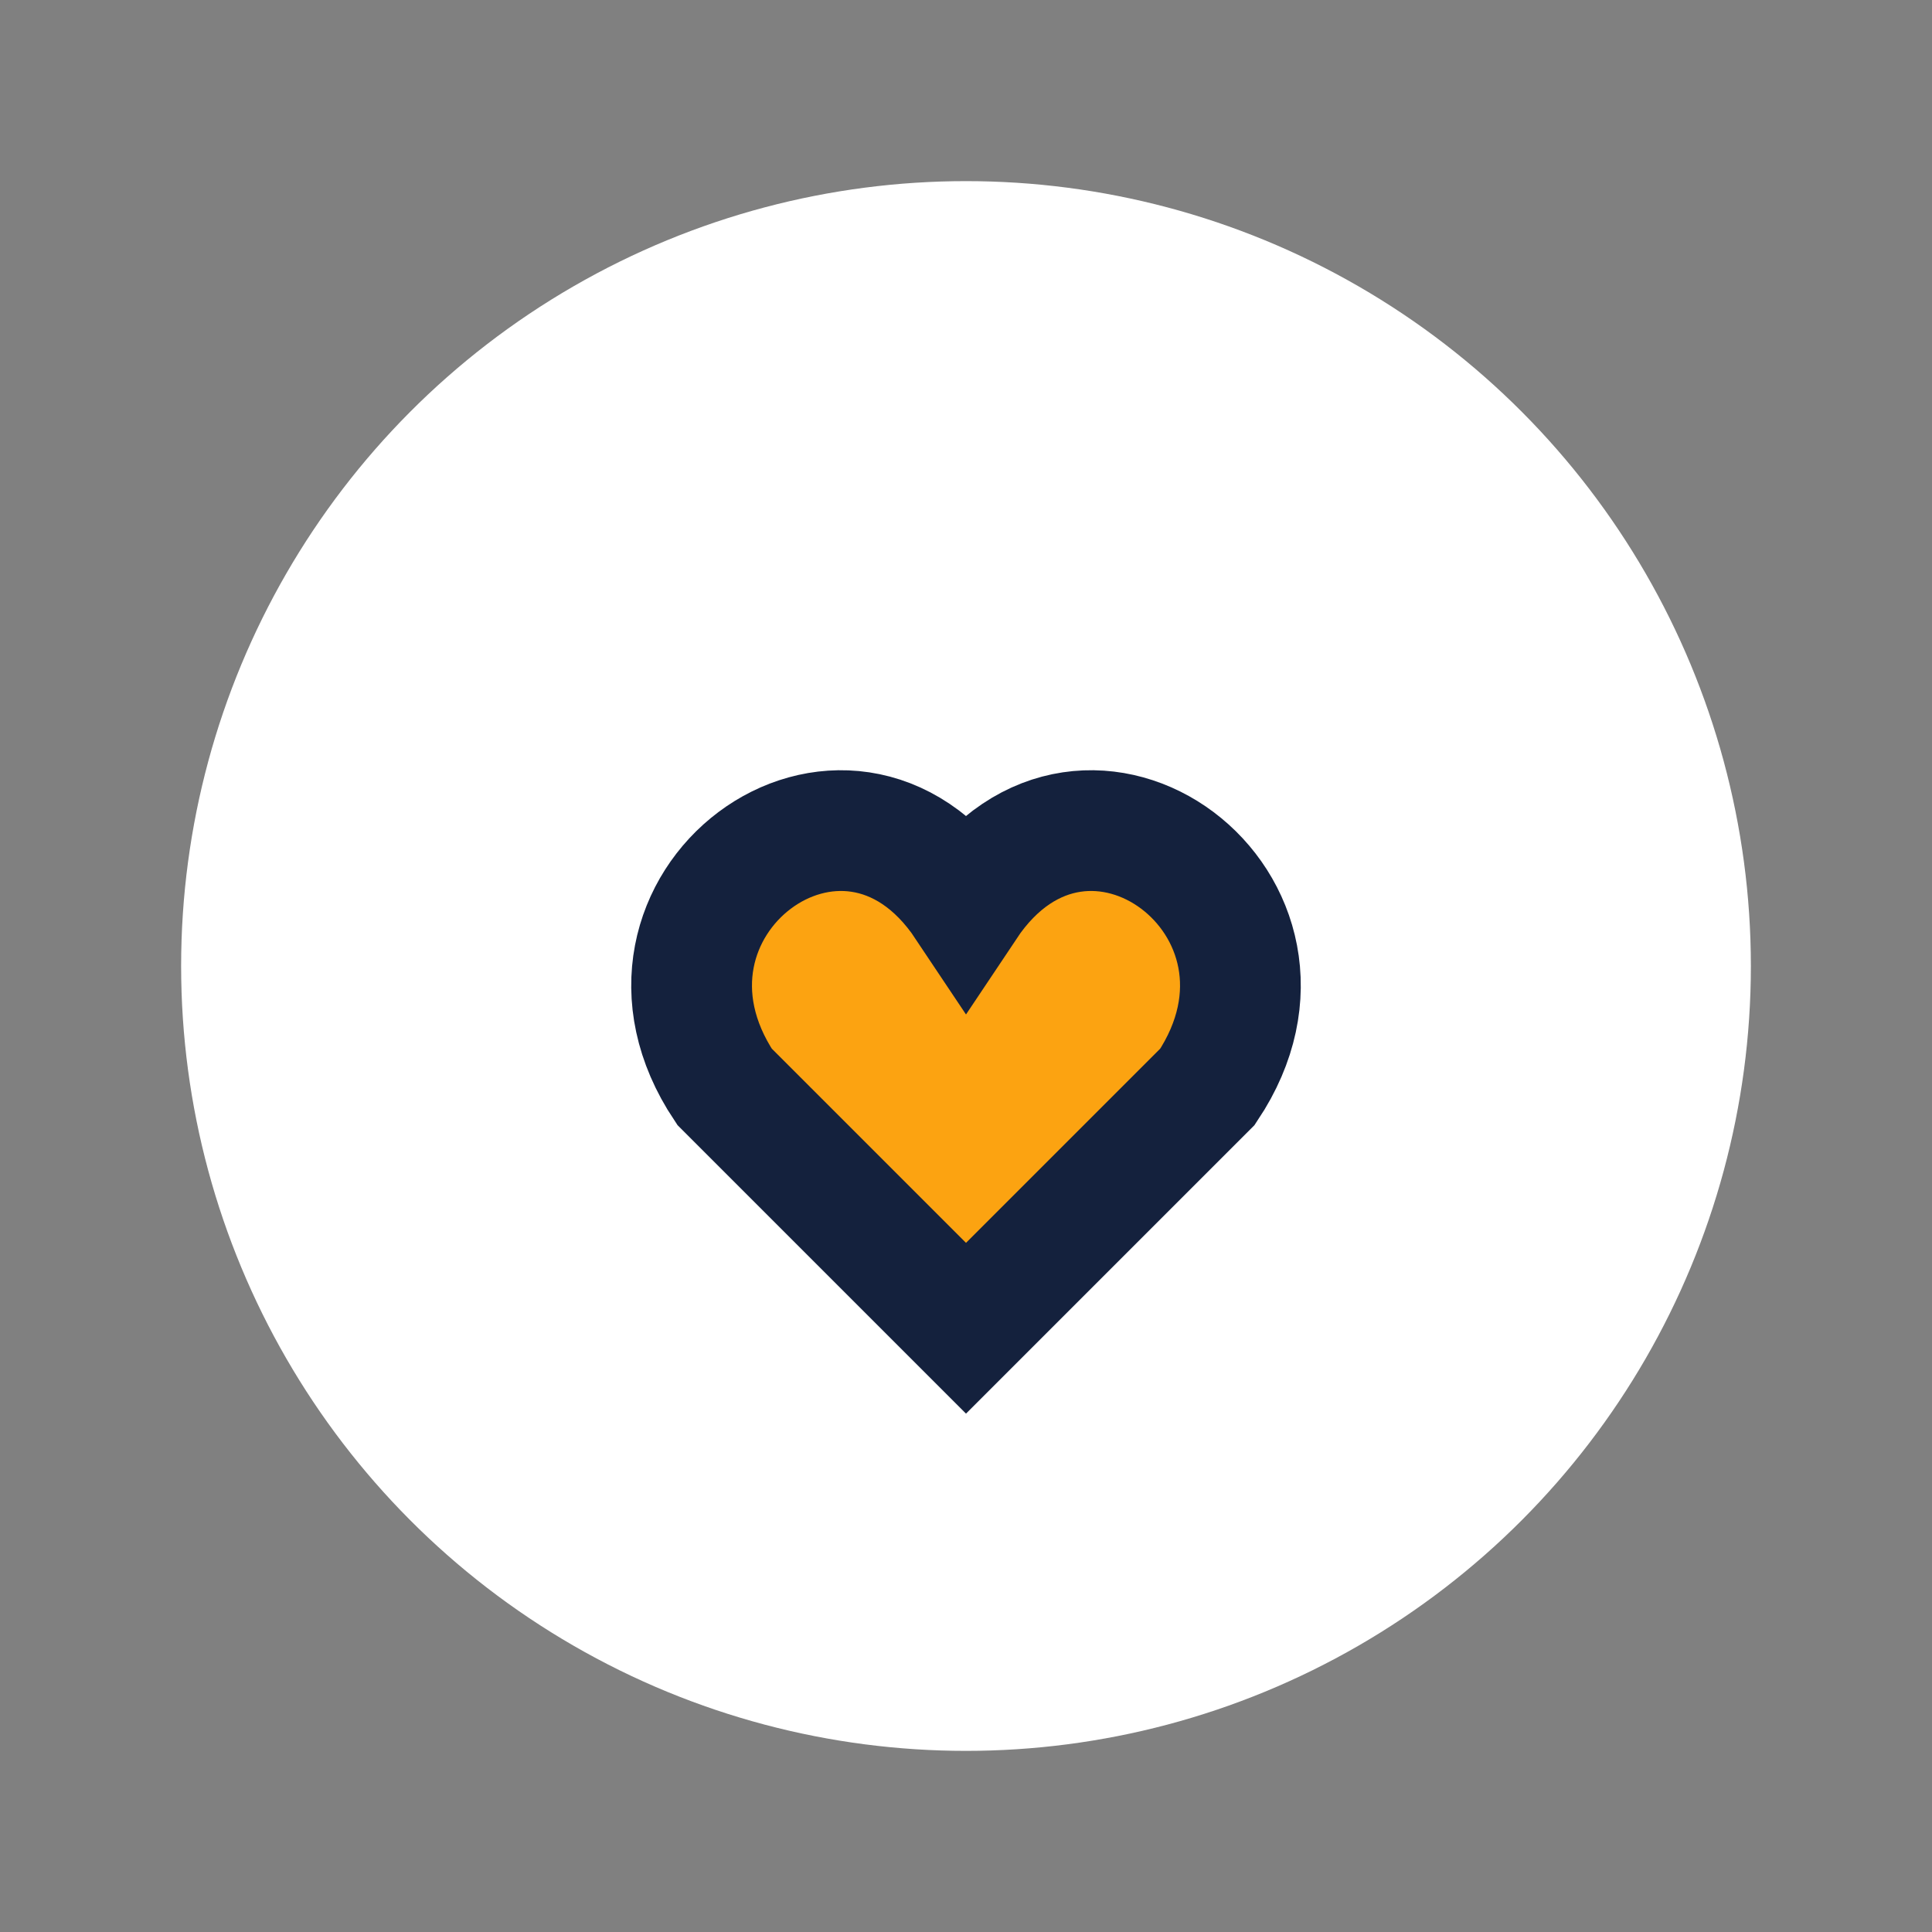
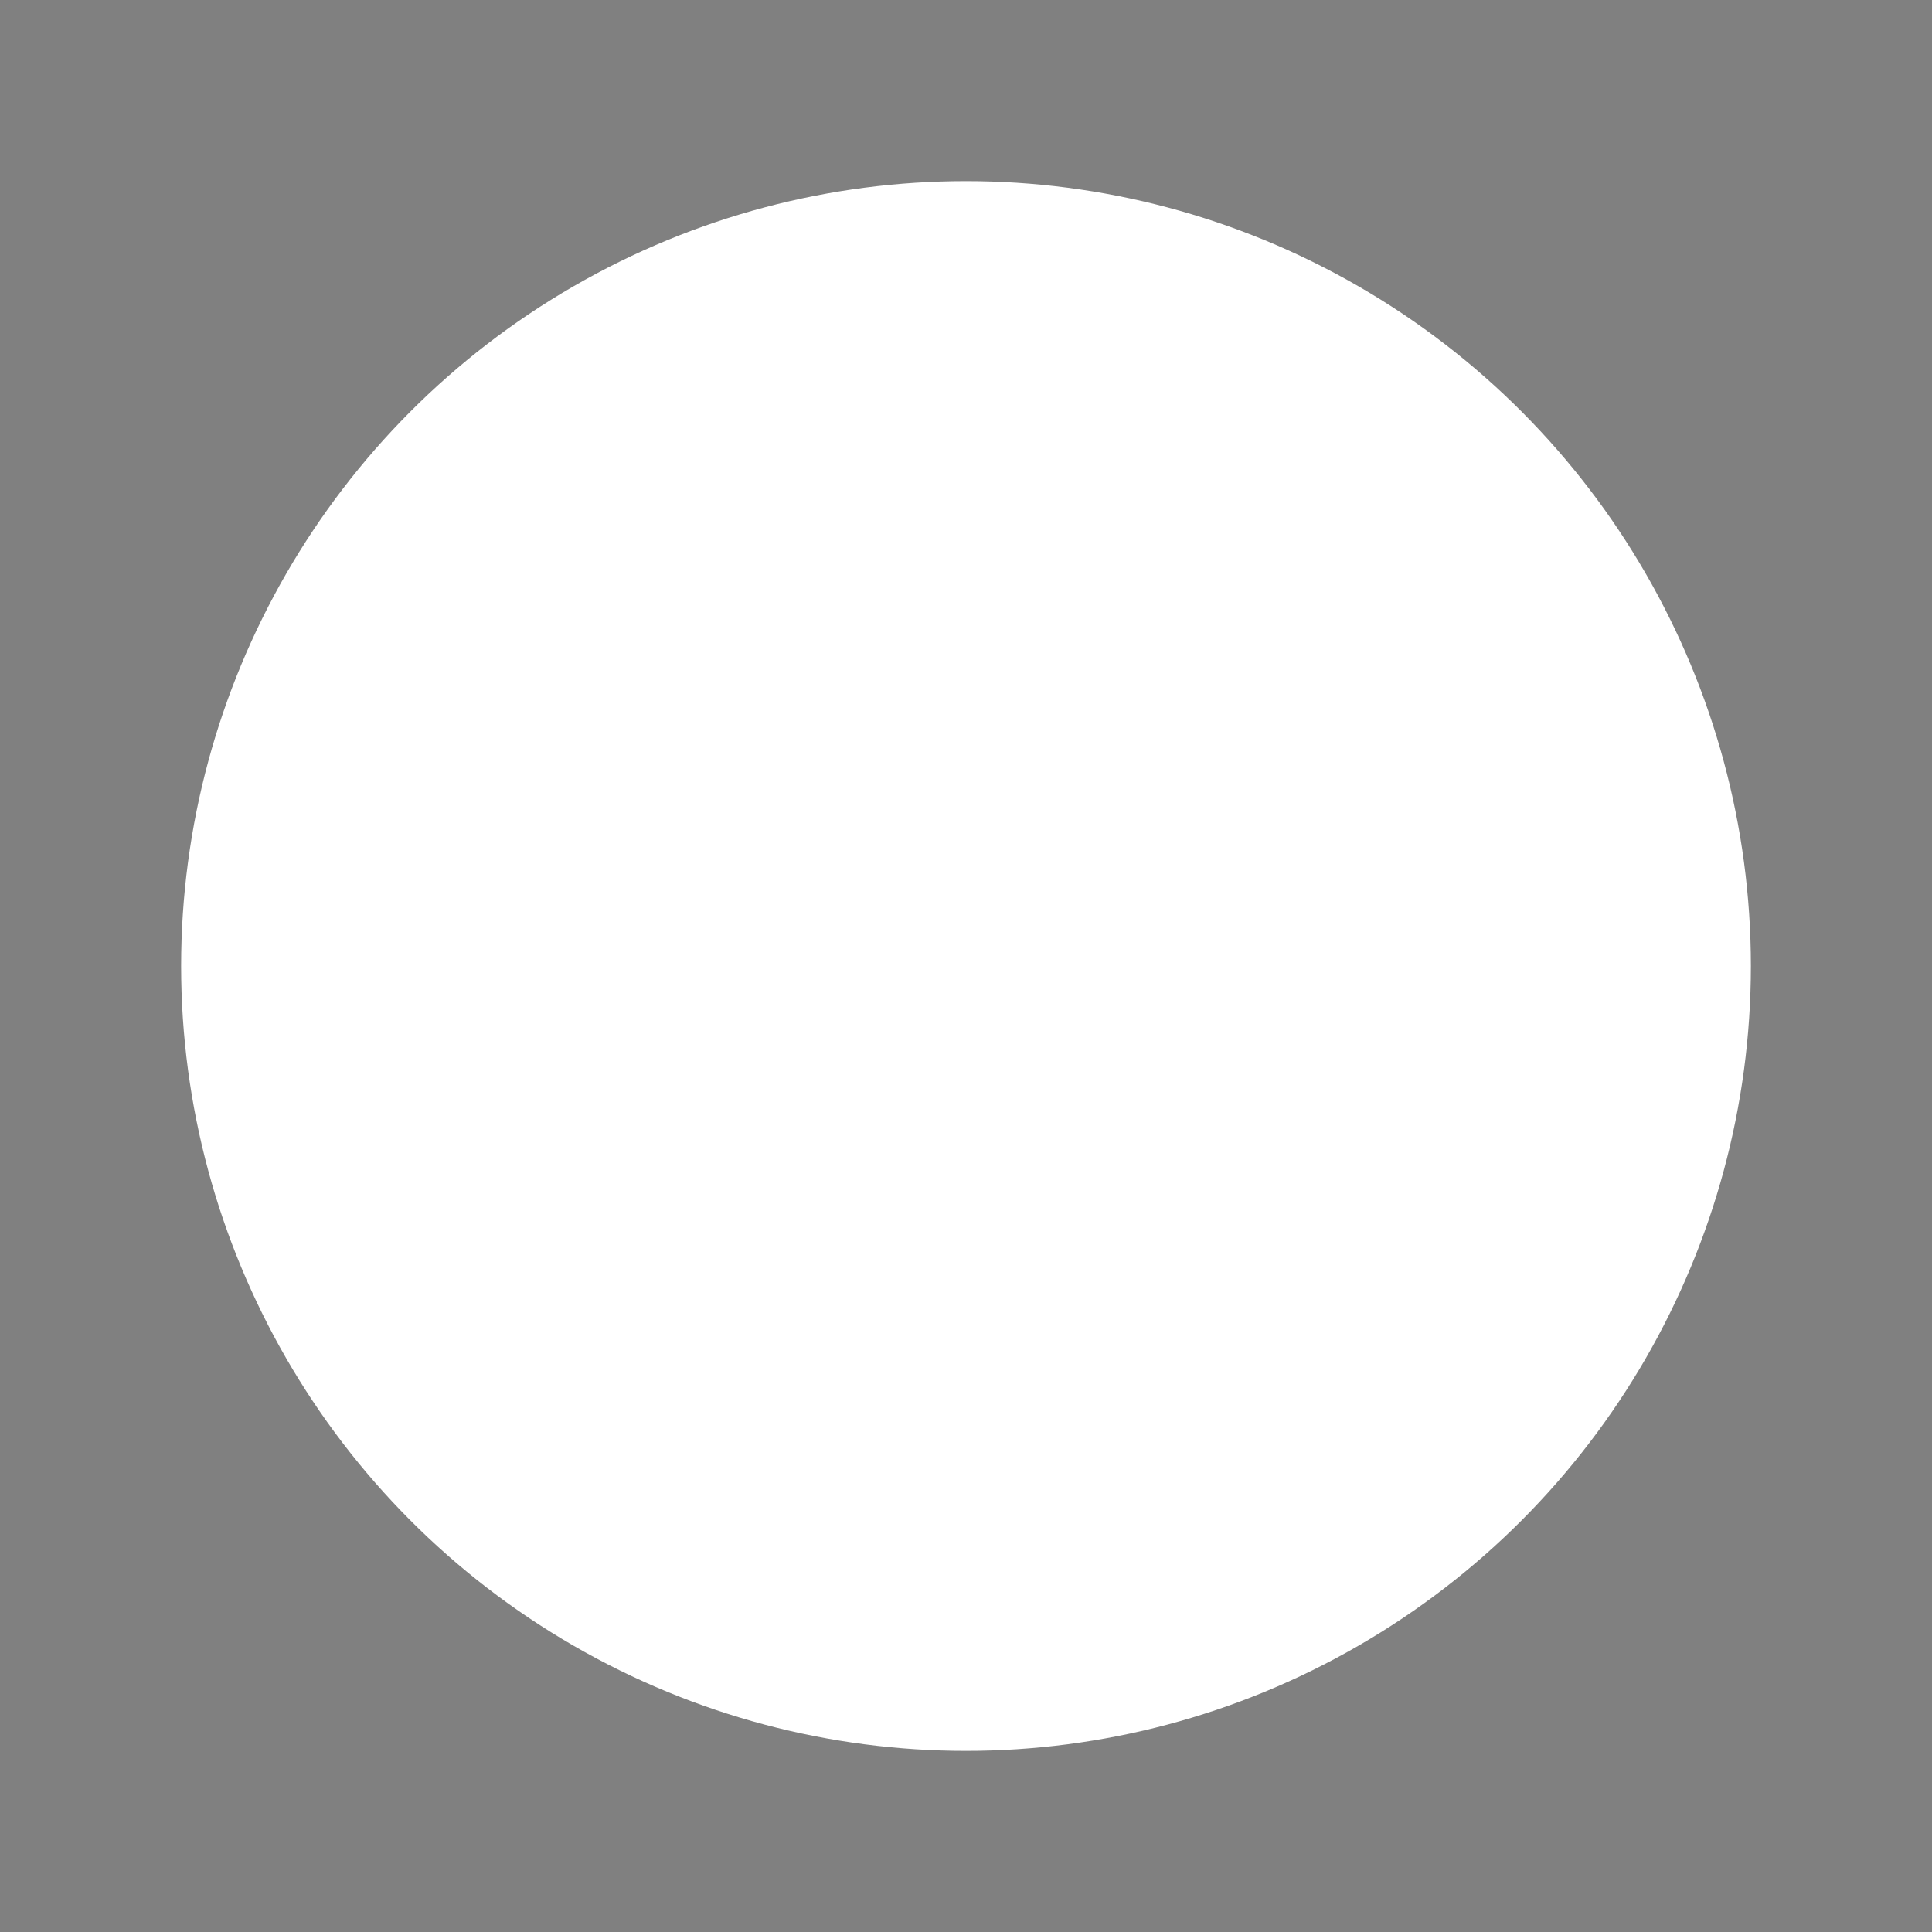
<svg xmlns="http://www.w3.org/2000/svg" width="32" height="32" viewBox="0 0 32 32">
  <rect x="0" y="0" width="32" height="32" fill="#808080" stroke="none" />
  <circle cx="16" cy="16" r="13" fill="#FFF" />
-   <path d="M12 18l4 4 4-4c2-3-2-6-4-3-2-3-6 0-4 3z" fill="#FCA311" stroke="#14213D" stroke-width="2" />
</svg>